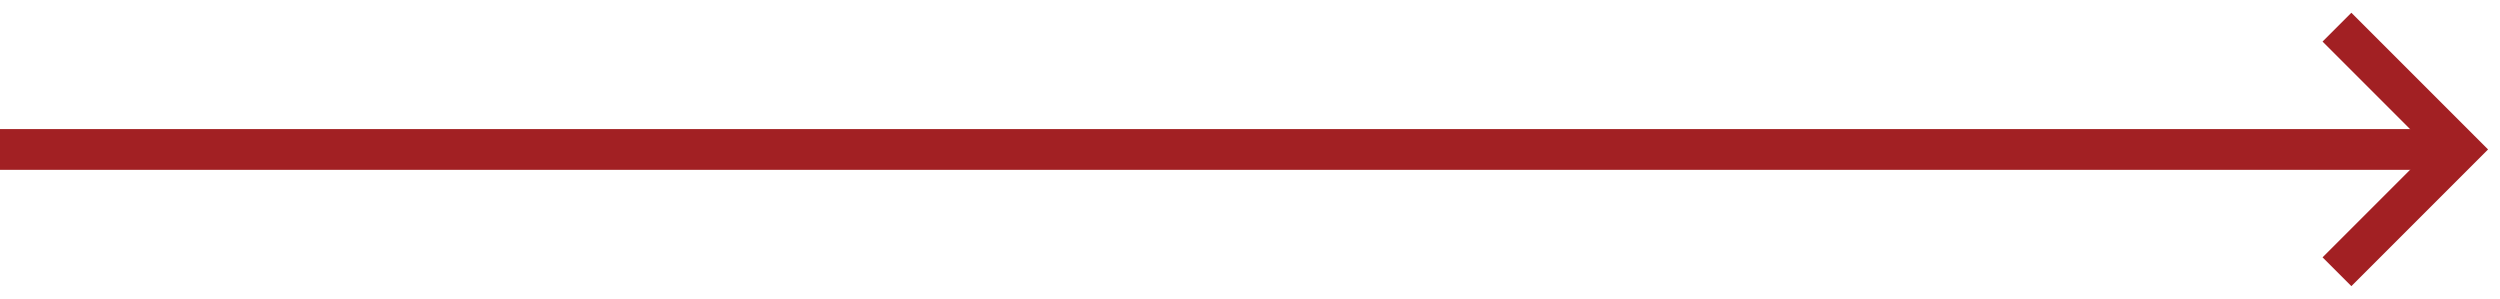
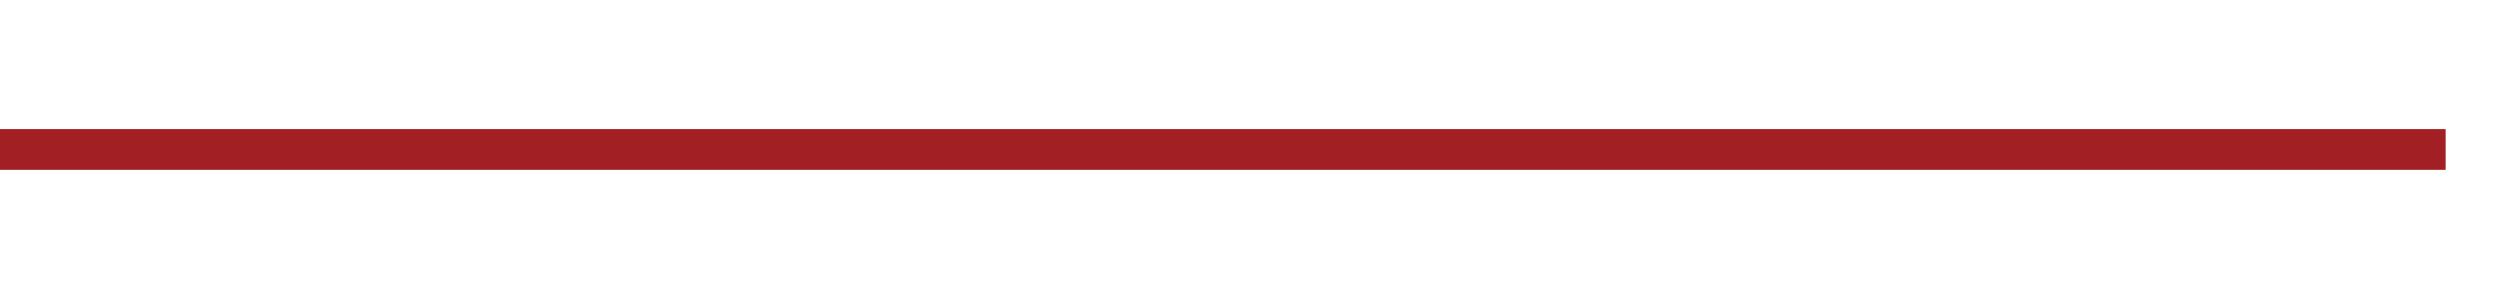
<svg xmlns="http://www.w3.org/2000/svg" width="92" height="11" viewBox="0 0 92 11" fill="none">
  <path d="M0 5.5L90 5.5" stroke="#A22023" stroke-width="1.5" />
-   <path d="M86 1L90.5 5.5L86 10" stroke="#A22023" stroke-width="1.5" />
</svg>